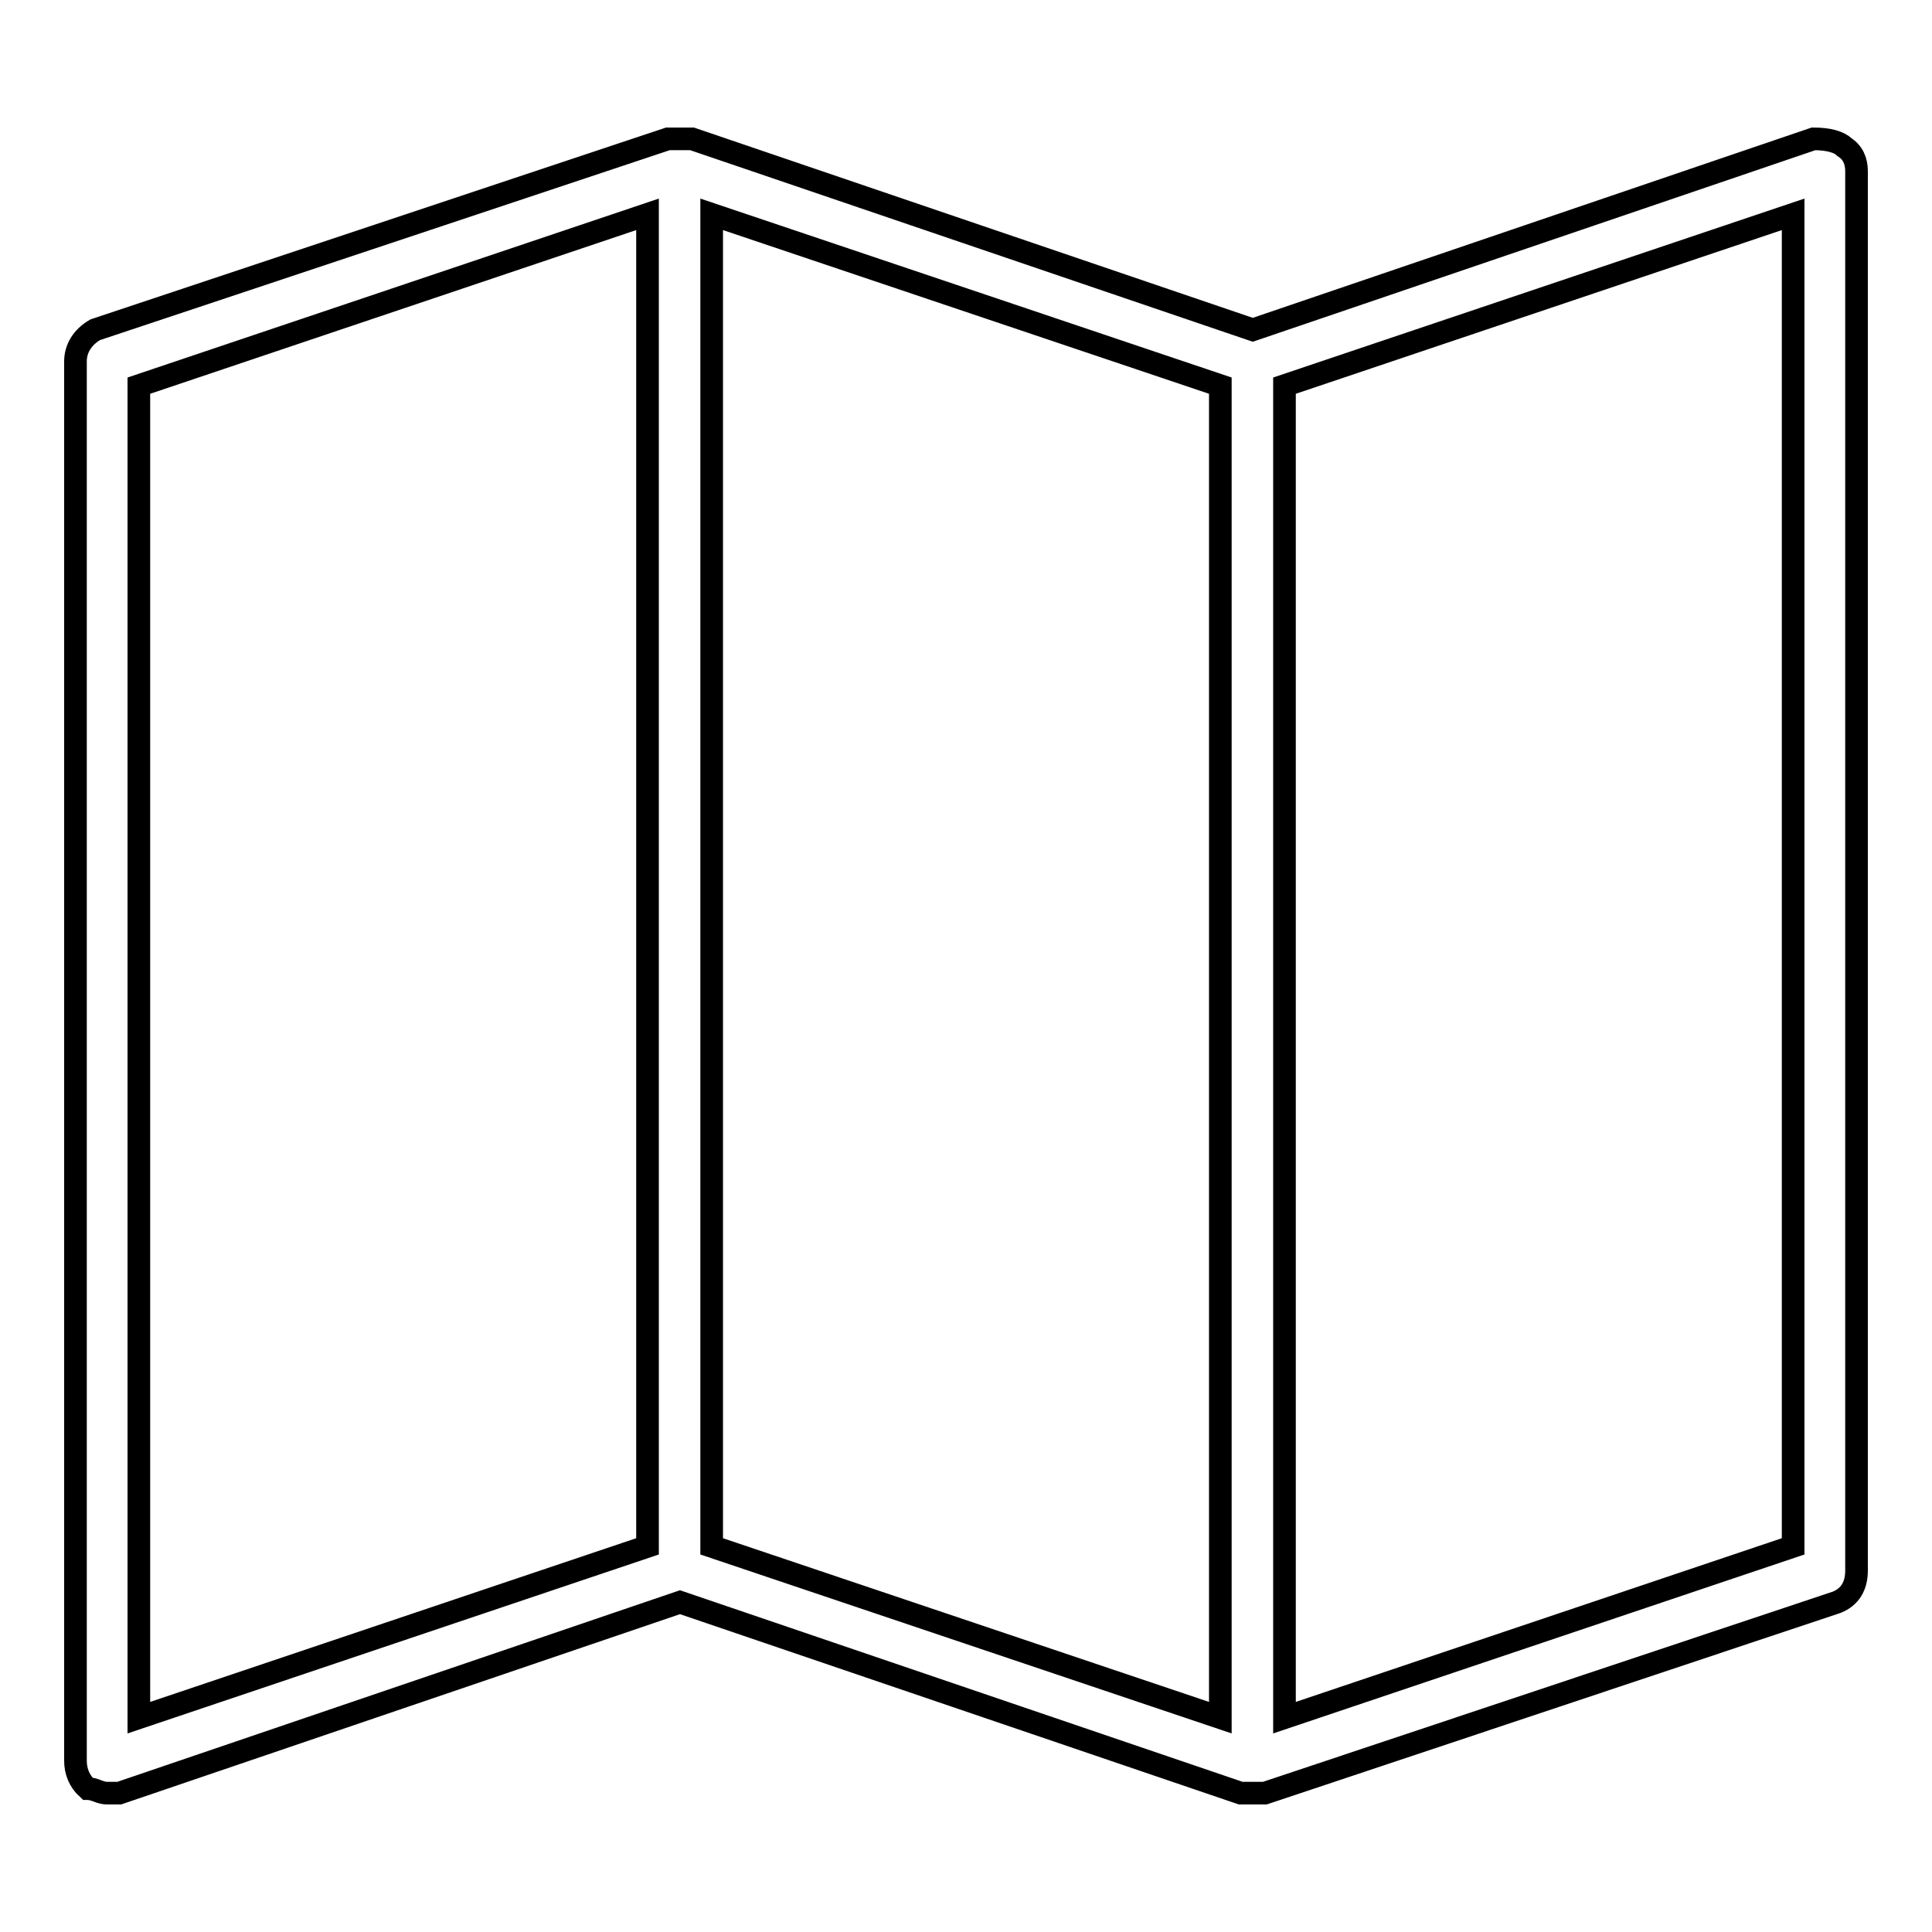
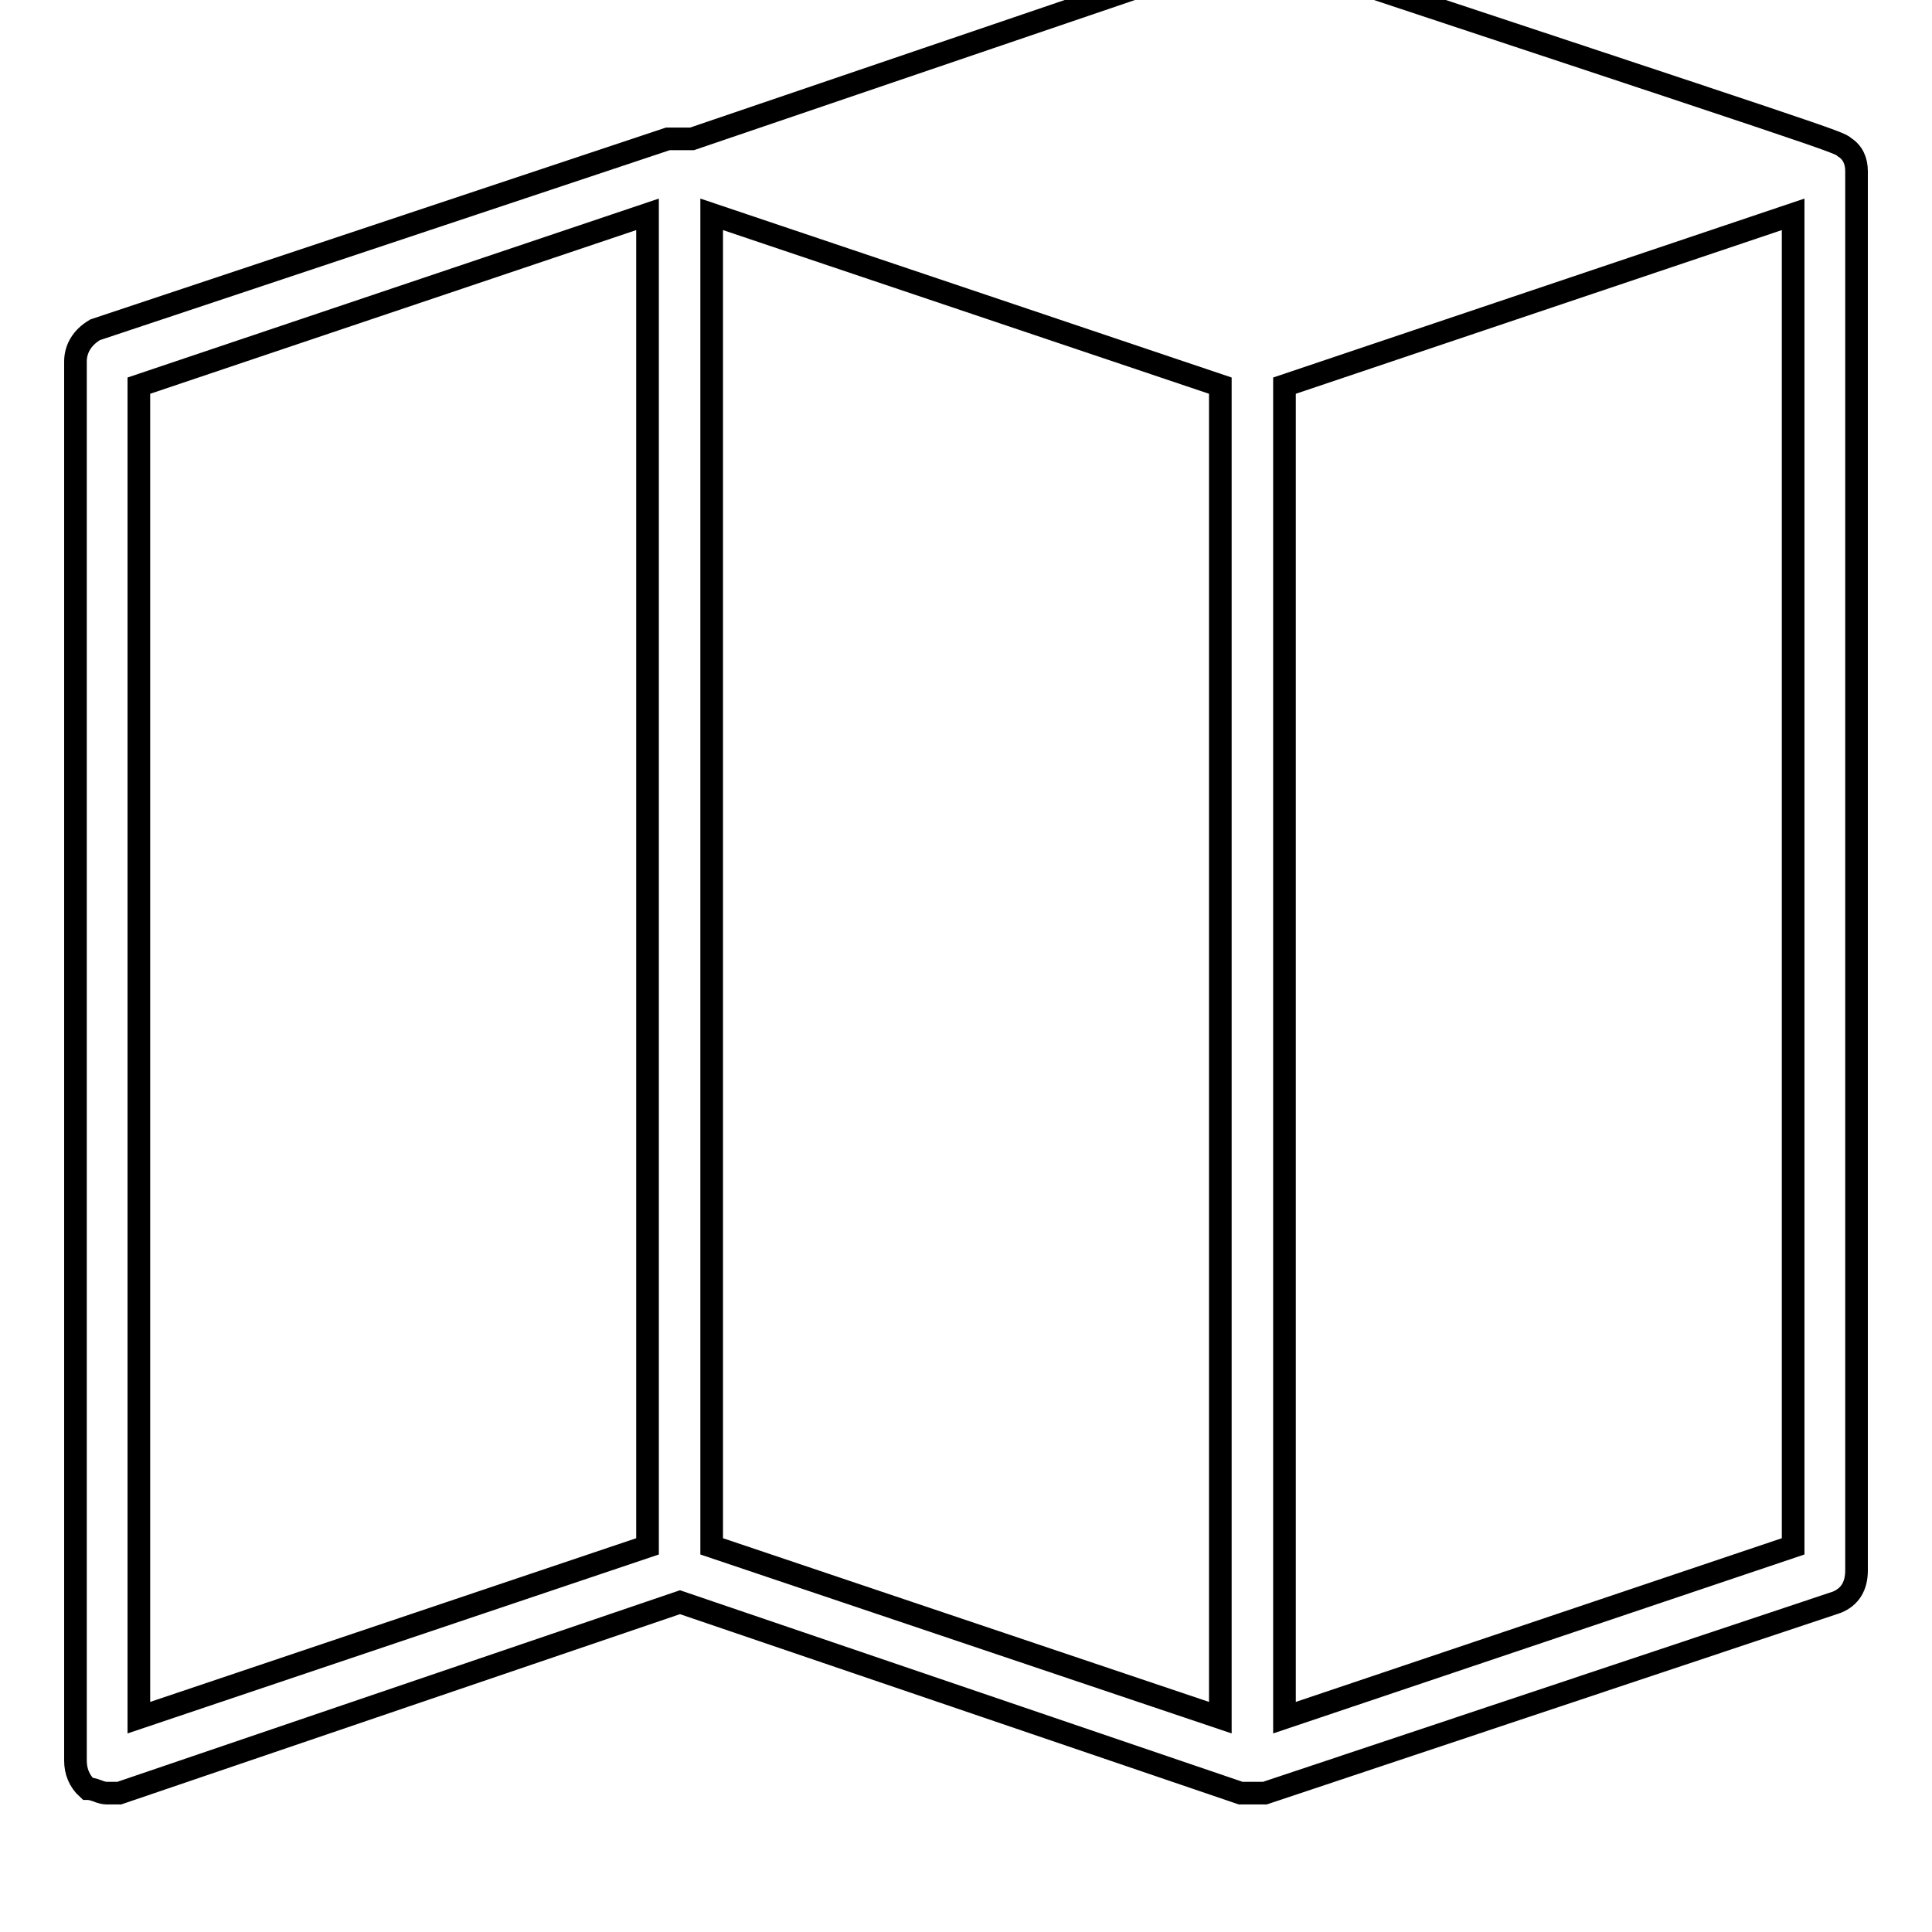
<svg xmlns="http://www.w3.org/2000/svg" version="1.1" x="0px" y="0px" viewBox="0 0 256 256" enable-background="new 0 0 256 256" xml:space="preserve">
  <g>
-     <path stroke-width="3" fill-opacity="0" stroke="#000000" d="M244.4,19.5c1.1,0.7,1.6,1.8,1.6,3.2v185.4c0,2.1-0.9,3.5-2.6,4.2l-75.8,25.3h-1.6h-1.6l-74.3-25.3 l-74.3,25.3h-1.6c-0.4,0-0.8-0.1-1.3-0.3c-0.5-0.2-1-0.3-1.3-0.3c-1.1-1-1.6-2.3-1.6-3.7V47.9c0-1.7,0.9-3.2,2.6-4.2l75.9-25.3h1.6 h1.6l74.3,25.3l74.3-25.3C242.3,18.4,243.7,18.8,244.4,19.5z M18.4,227.6l67.4-22.7V28.4L18.4,51.1V227.6z M94.3,204.9l67.4,22.7 V51.1L94.3,28.4V204.9z M237.6,28.4l-67.4,22.7v176.5l67.4-22.7V28.4z" />
+     <path stroke-width="3" fill-opacity="0" stroke="#000000" d="M244.4,19.5c1.1,0.7,1.6,1.8,1.6,3.2v185.4c0,2.1-0.9,3.5-2.6,4.2l-75.8,25.3h-1.6h-1.6l-74.3-25.3 l-74.3,25.3h-1.6c-0.4,0-0.8-0.1-1.3-0.3c-0.5-0.2-1-0.3-1.3-0.3c-1.1-1-1.6-2.3-1.6-3.7V47.9c0-1.7,0.9-3.2,2.6-4.2l75.9-25.3h1.6 h1.6l74.3-25.3C242.3,18.4,243.7,18.8,244.4,19.5z M18.4,227.6l67.4-22.7V28.4L18.4,51.1V227.6z M94.3,204.9l67.4,22.7 V51.1L94.3,28.4V204.9z M237.6,28.4l-67.4,22.7v176.5l67.4-22.7V28.4z" />
  </g>
</svg>